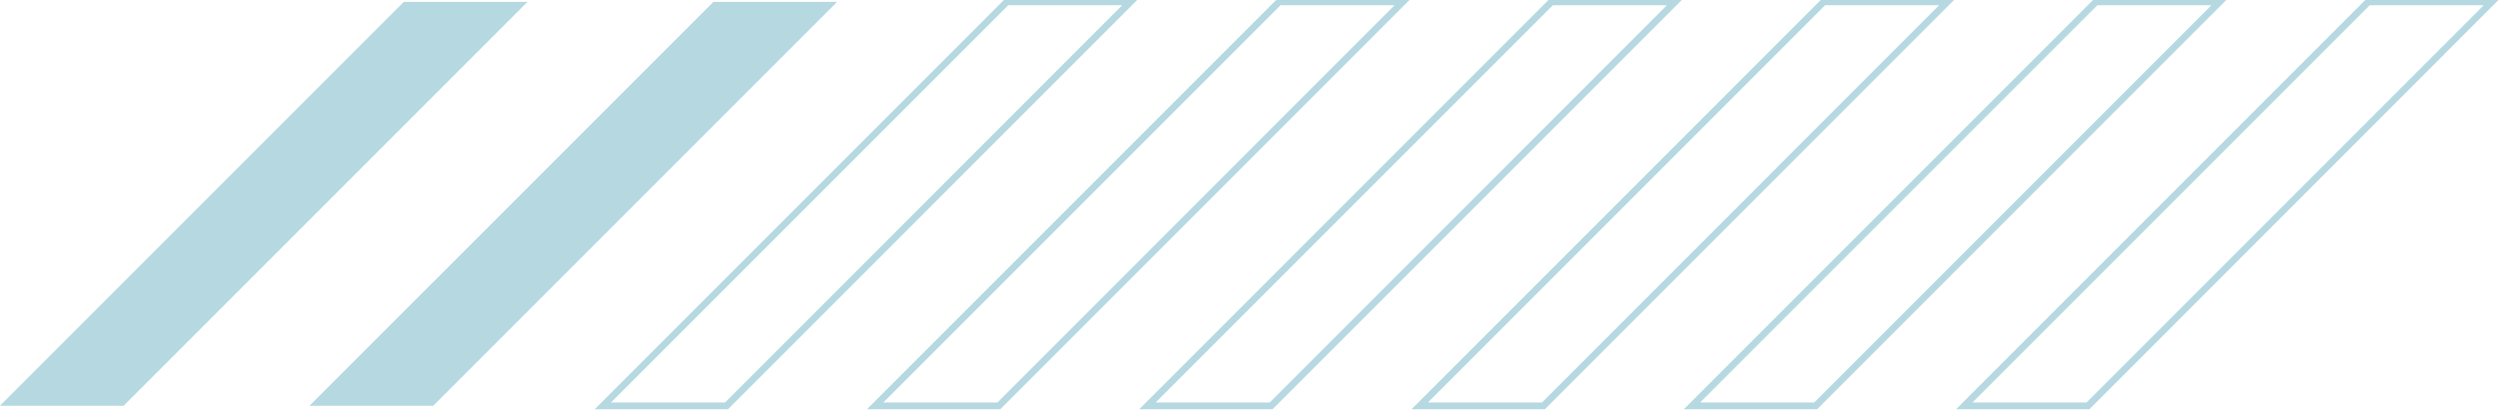
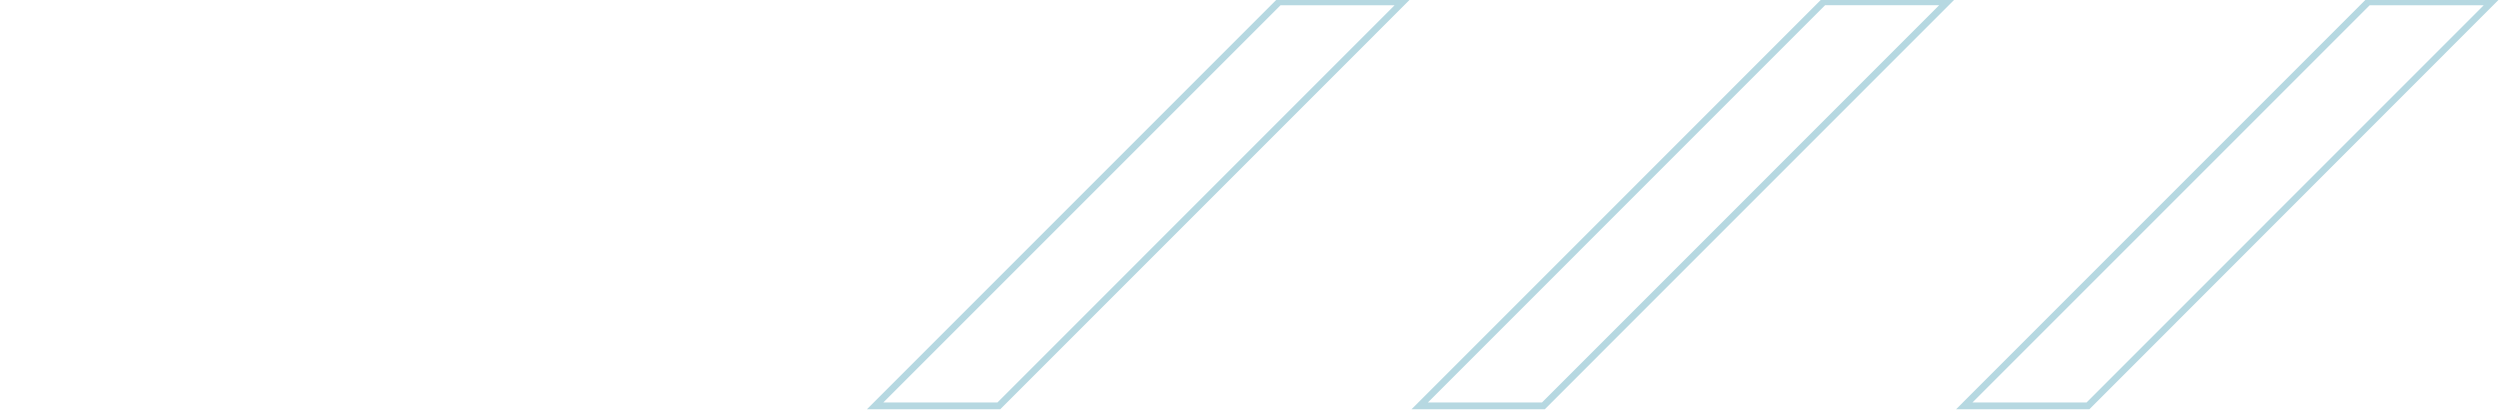
<svg xmlns="http://www.w3.org/2000/svg" fill="#000000" height="10.3" preserveAspectRatio="xMidYMid meet" version="1" viewBox="0.7 1.2 62.6 10.3" width="62.6" zoomAndPan="magnify">
  <g fill="#b6d8e1" id="change1_1">
-     <path d="M18.565 1.246L8.448 11.362 11.546 11.362 21.662 1.246 18.565 1.246z" />
-     <path d="M25.876,1.161,15.59,11.448h3.338L29.214,1.161ZM18.858,11.277H16l9.946-9.946H28.8Z" />
-     <path d="M10.812 1.246L0.696 11.362 3.793 11.362 13.909 1.246 10.812 1.246z" />
-     <path d="M53.148,1.161,42.862,11.448H46.2L56.486,1.161ZM46.13,11.277H43.273l9.946-9.946h2.856Z" />
    <path d="M59.966,1.161,49.68,11.448h3.338L63.3,1.161ZM52.948,11.277H50.091l9.946-9.946h2.856Z" />
    <path d="M32.694,1.161,22.408,11.448h3.338L36.032,1.161ZM25.676,11.277H22.819l9.946-9.946h2.856Z" />
    <path d="M46.33,1.161,36.044,11.448h3.338L49.668,1.161ZM39.312,11.277H36.455L46.4,1.331h2.856Z" />
-     <path d="M39.512,1.161,29.226,11.448h3.338L42.85,1.161ZM32.494,11.277H29.637l9.946-9.946h2.856Z" />
  </g>
</svg>